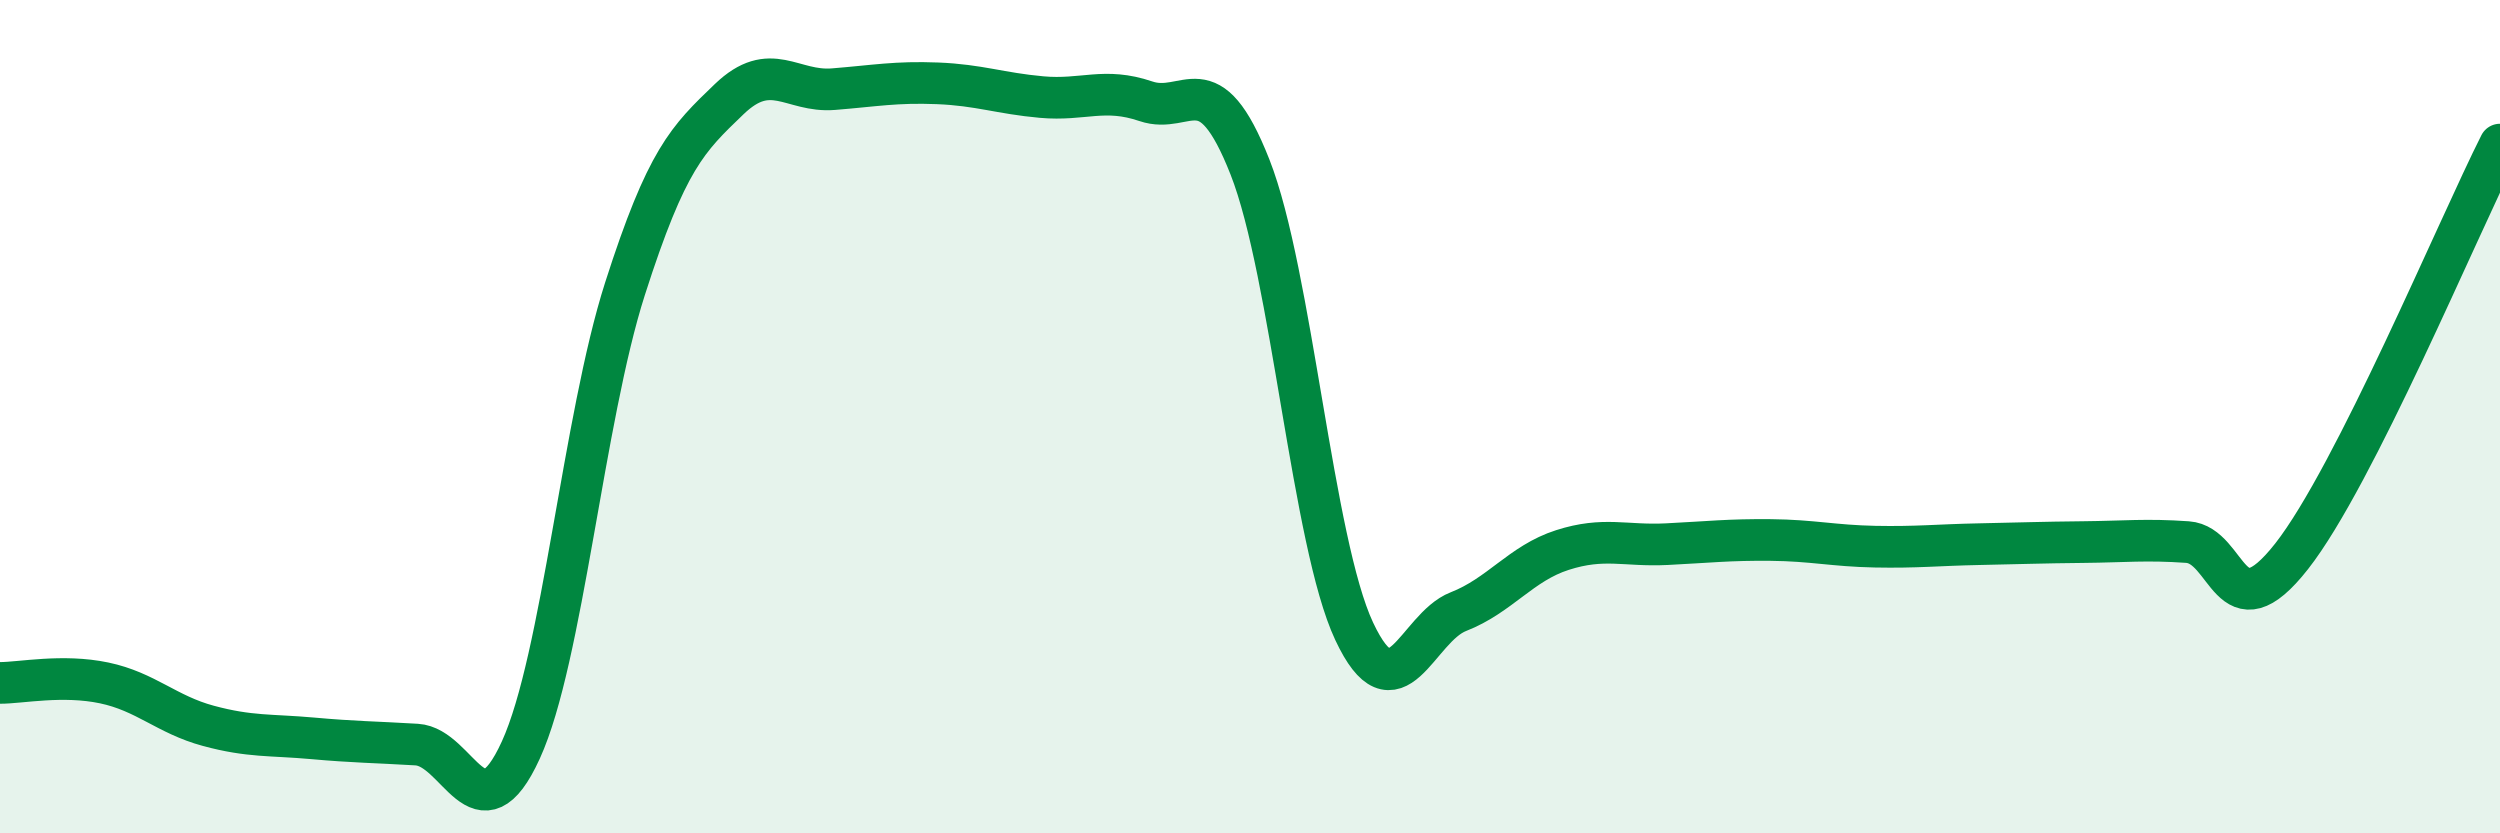
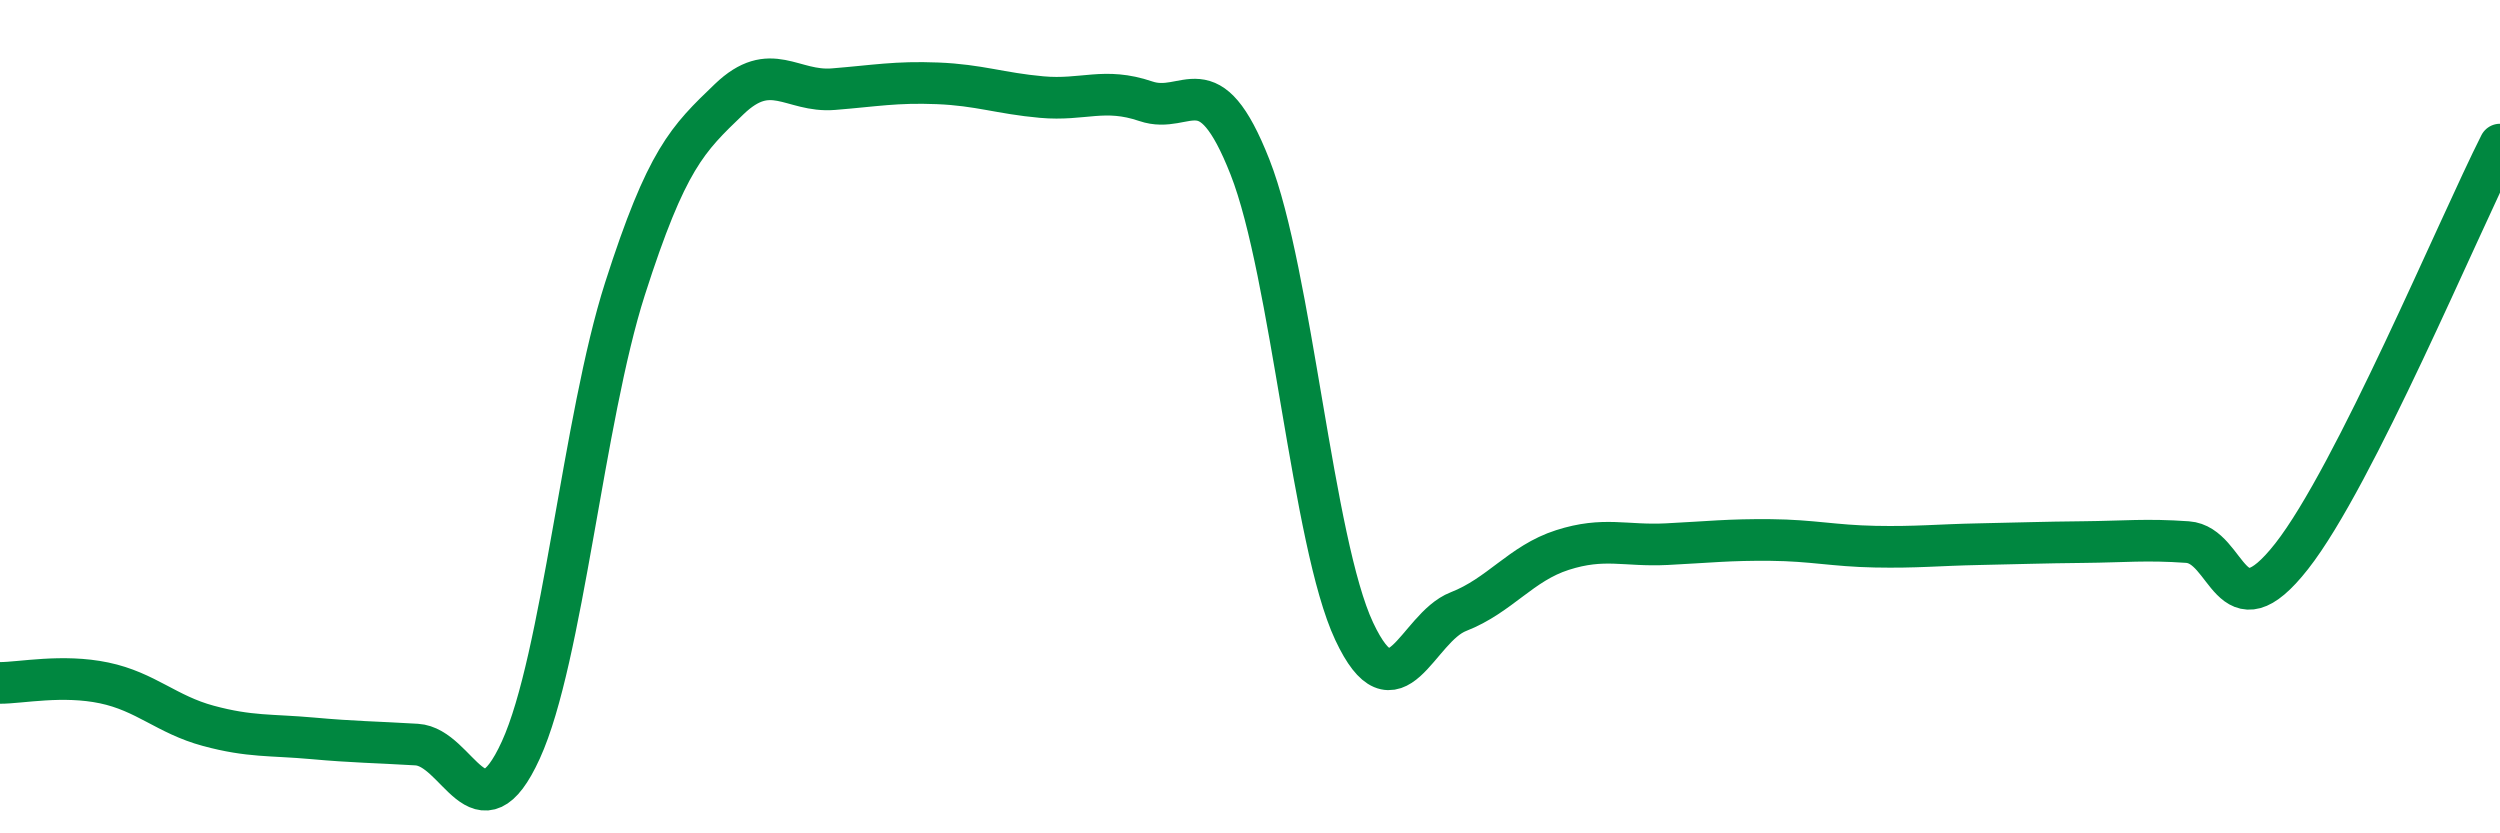
<svg xmlns="http://www.w3.org/2000/svg" width="60" height="20" viewBox="0 0 60 20">
-   <path d="M 0,16.39 C 0.5,16.39 1.5,16.18 2.5,16.39 C 3.5,16.6 4,17.15 5,17.42 C 6,17.69 6.5,17.63 7.5,17.72 C 8.5,17.81 9,17.81 10,17.87 C 11,17.93 11.5,20.19 12.5,18 C 13.5,15.81 14,10.05 15,6.93 C 16,3.81 16.5,3.34 17.5,2.38 C 18.5,1.42 19,2.22 20,2.14 C 21,2.06 21.5,1.96 22.5,2 C 23.5,2.04 24,2.24 25,2.33 C 26,2.42 26.5,2.09 27.5,2.43 C 28.5,2.77 29,1.47 30,4.01 C 31,6.55 31.5,13.02 32.5,15.15 C 33.5,17.28 34,15.07 35,14.68 C 36,14.29 36.5,13.52 37.5,13.2 C 38.5,12.88 39,13.11 40,13.06 C 41,13.01 41.5,12.95 42.5,12.96 C 43.5,12.97 44,13.1 45,13.12 C 46,13.14 46.5,13.08 47.5,13.06 C 48.5,13.04 49,13.02 50,13.01 C 51,13 51.5,12.94 52.5,13.01 C 53.5,13.08 53.5,15.26 55,13.35 C 56.5,11.44 59,5.45 60,3.47L60 20L0 20Z" fill="#008740" opacity="0.1" stroke-linecap="round" stroke-linejoin="round" />
  <path d="M 0,16.39 C 0.5,16.39 1.5,16.18 2.5,16.39 C 3.5,16.6 4,17.15 5,17.42 C 6,17.69 6.5,17.63 7.5,17.72 C 8.5,17.81 9,17.81 10,17.87 C 11,17.93 11.5,20.19 12.5,18 C 13.5,15.81 14,10.05 15,6.93 C 16,3.81 16.5,3.34 17.5,2.38 C 18.5,1.42 19,2.22 20,2.14 C 21,2.06 21.5,1.96 22.5,2 C 23.5,2.04 24,2.24 25,2.33 C 26,2.42 26.5,2.09 27.5,2.43 C 28.5,2.77 29,1.47 30,4.01 C 31,6.55 31.5,13.02 32.5,15.15 C 33.5,17.28 34,15.07 35,14.68 C 36,14.29 36.5,13.52 37.5,13.2 C 38.5,12.88 39,13.11 40,13.06 C 41,13.01 41.5,12.95 42.5,12.96 C 43.5,12.97 44,13.1 45,13.12 C 46,13.14 46.5,13.08 47.5,13.06 C 48.5,13.04 49,13.02 50,13.01 C 51,13 51.5,12.94 52.5,13.01 C 53.5,13.08 53.5,15.26 55,13.35 C 56.5,11.44 59,5.45 60,3.47" stroke="#008740" stroke-width="1" fill="none" stroke-linecap="round" stroke-linejoin="round" />
</svg>